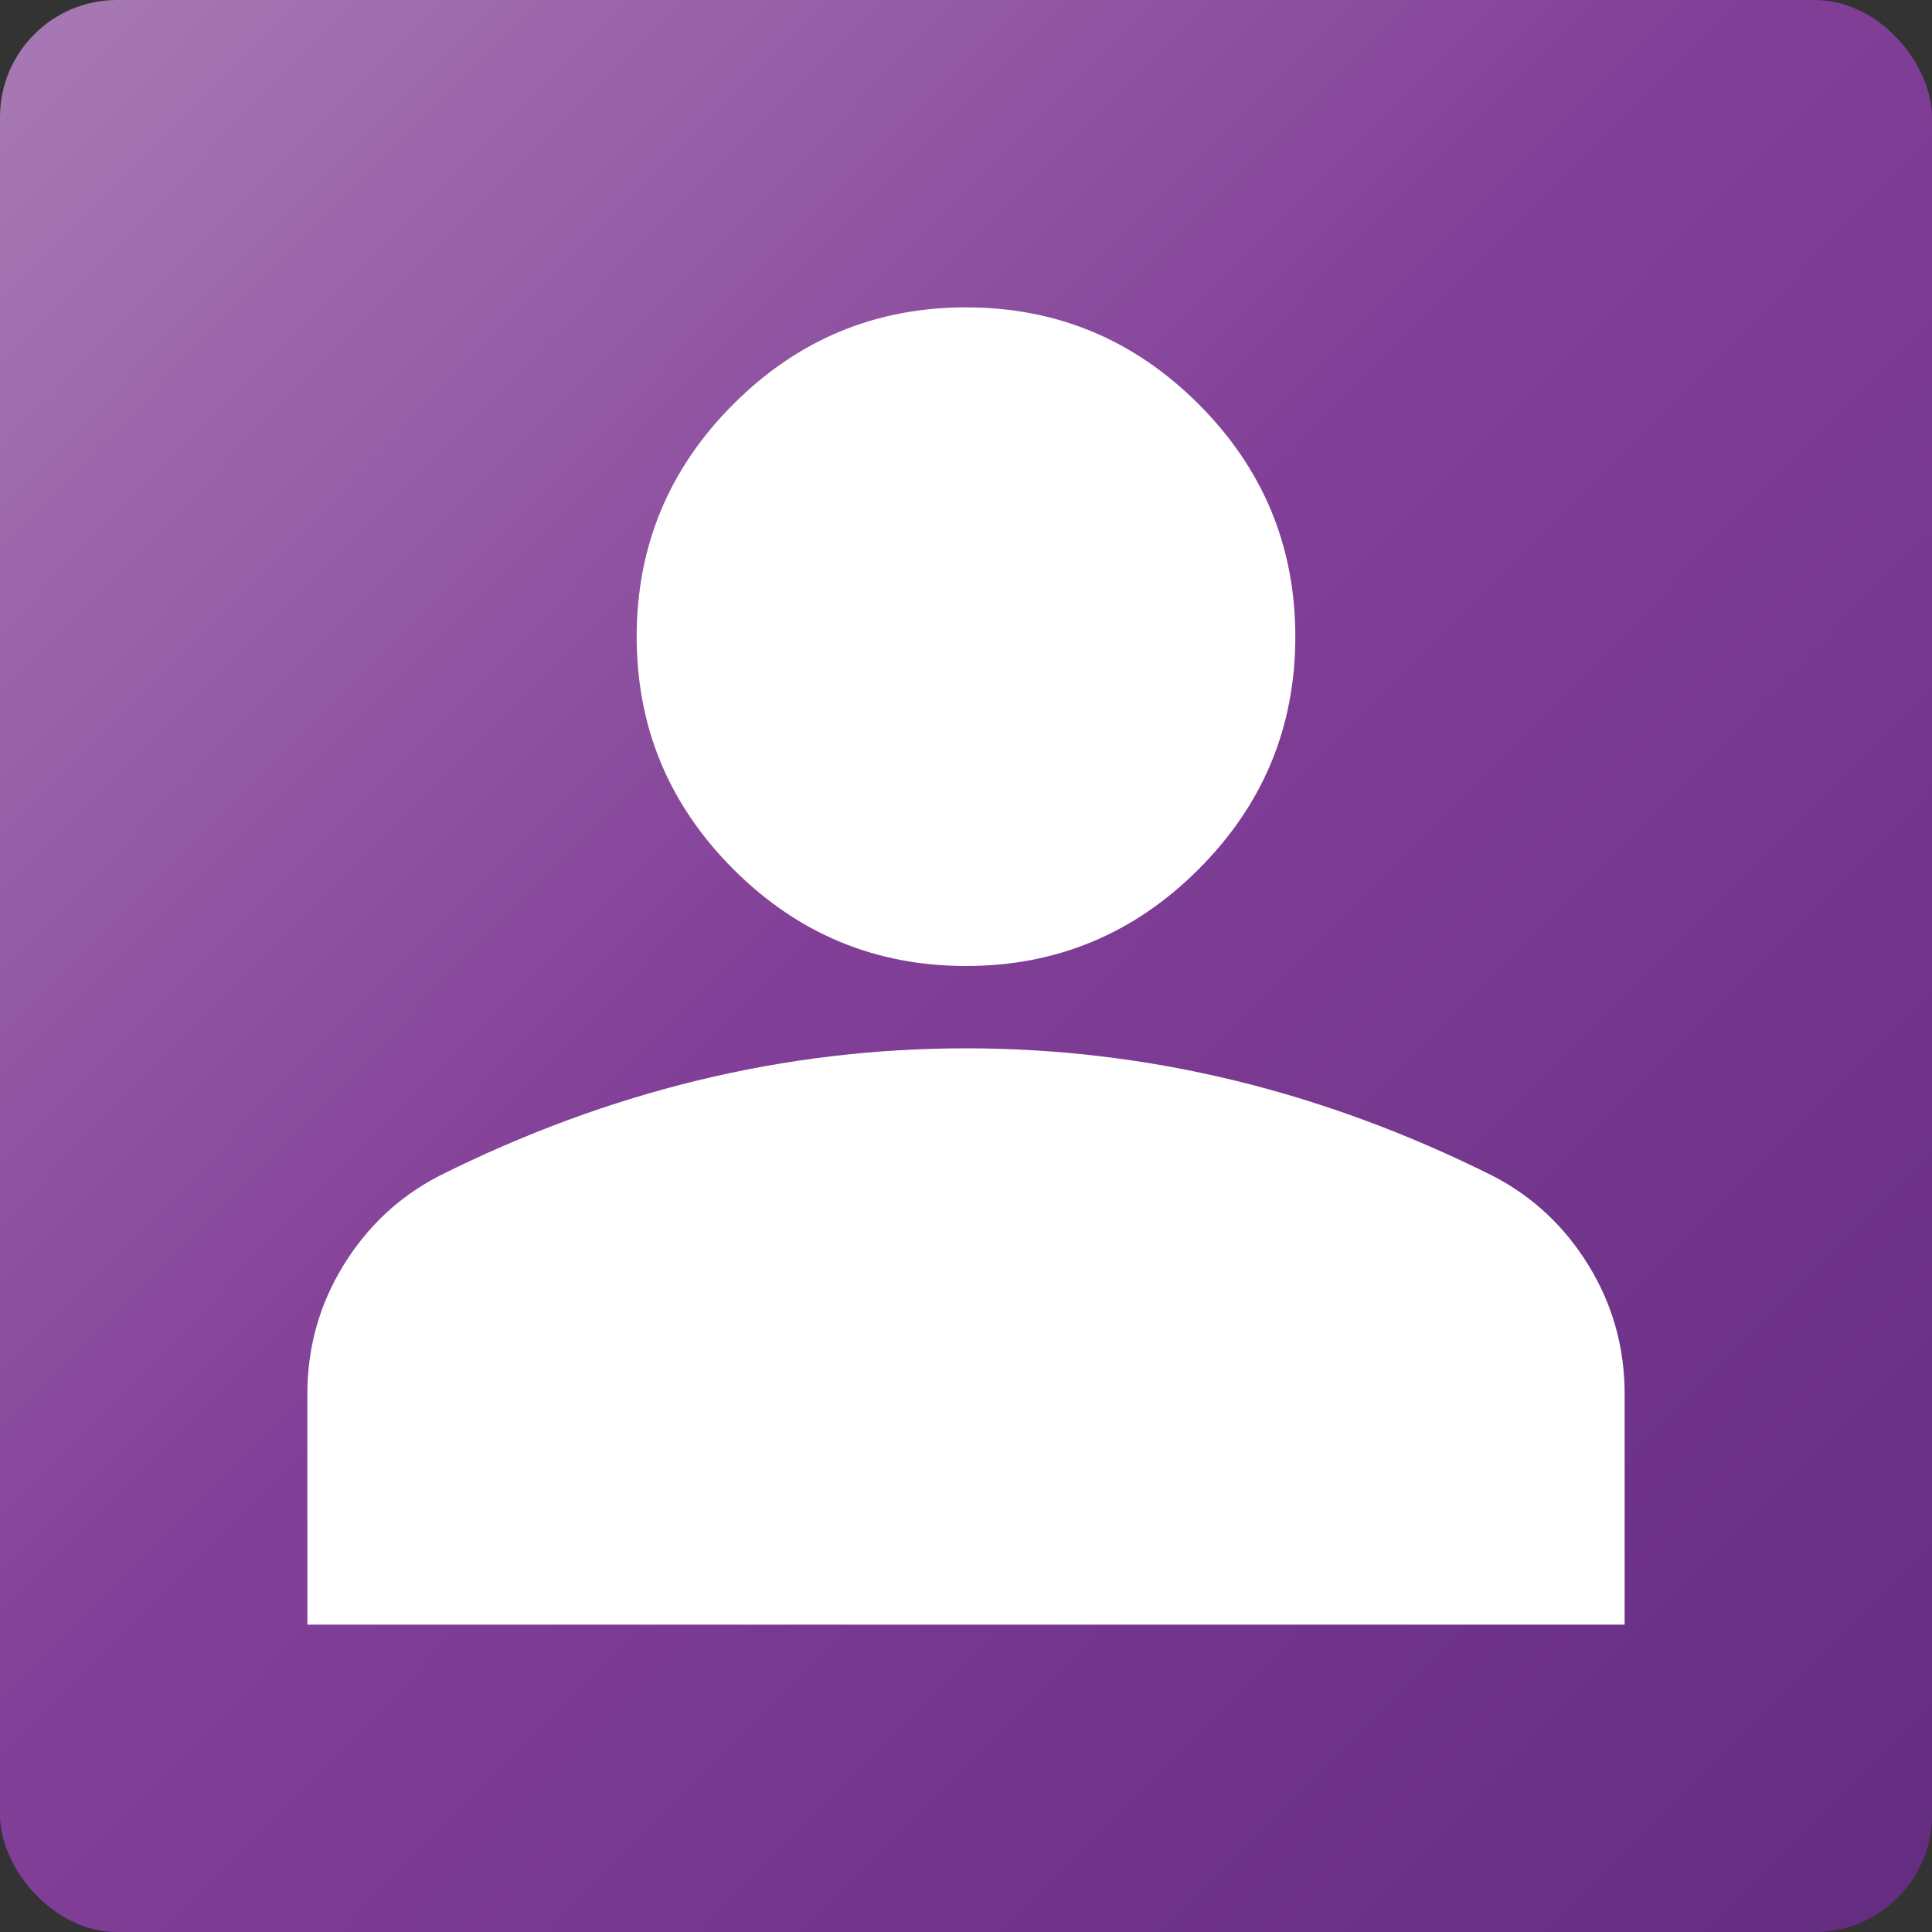
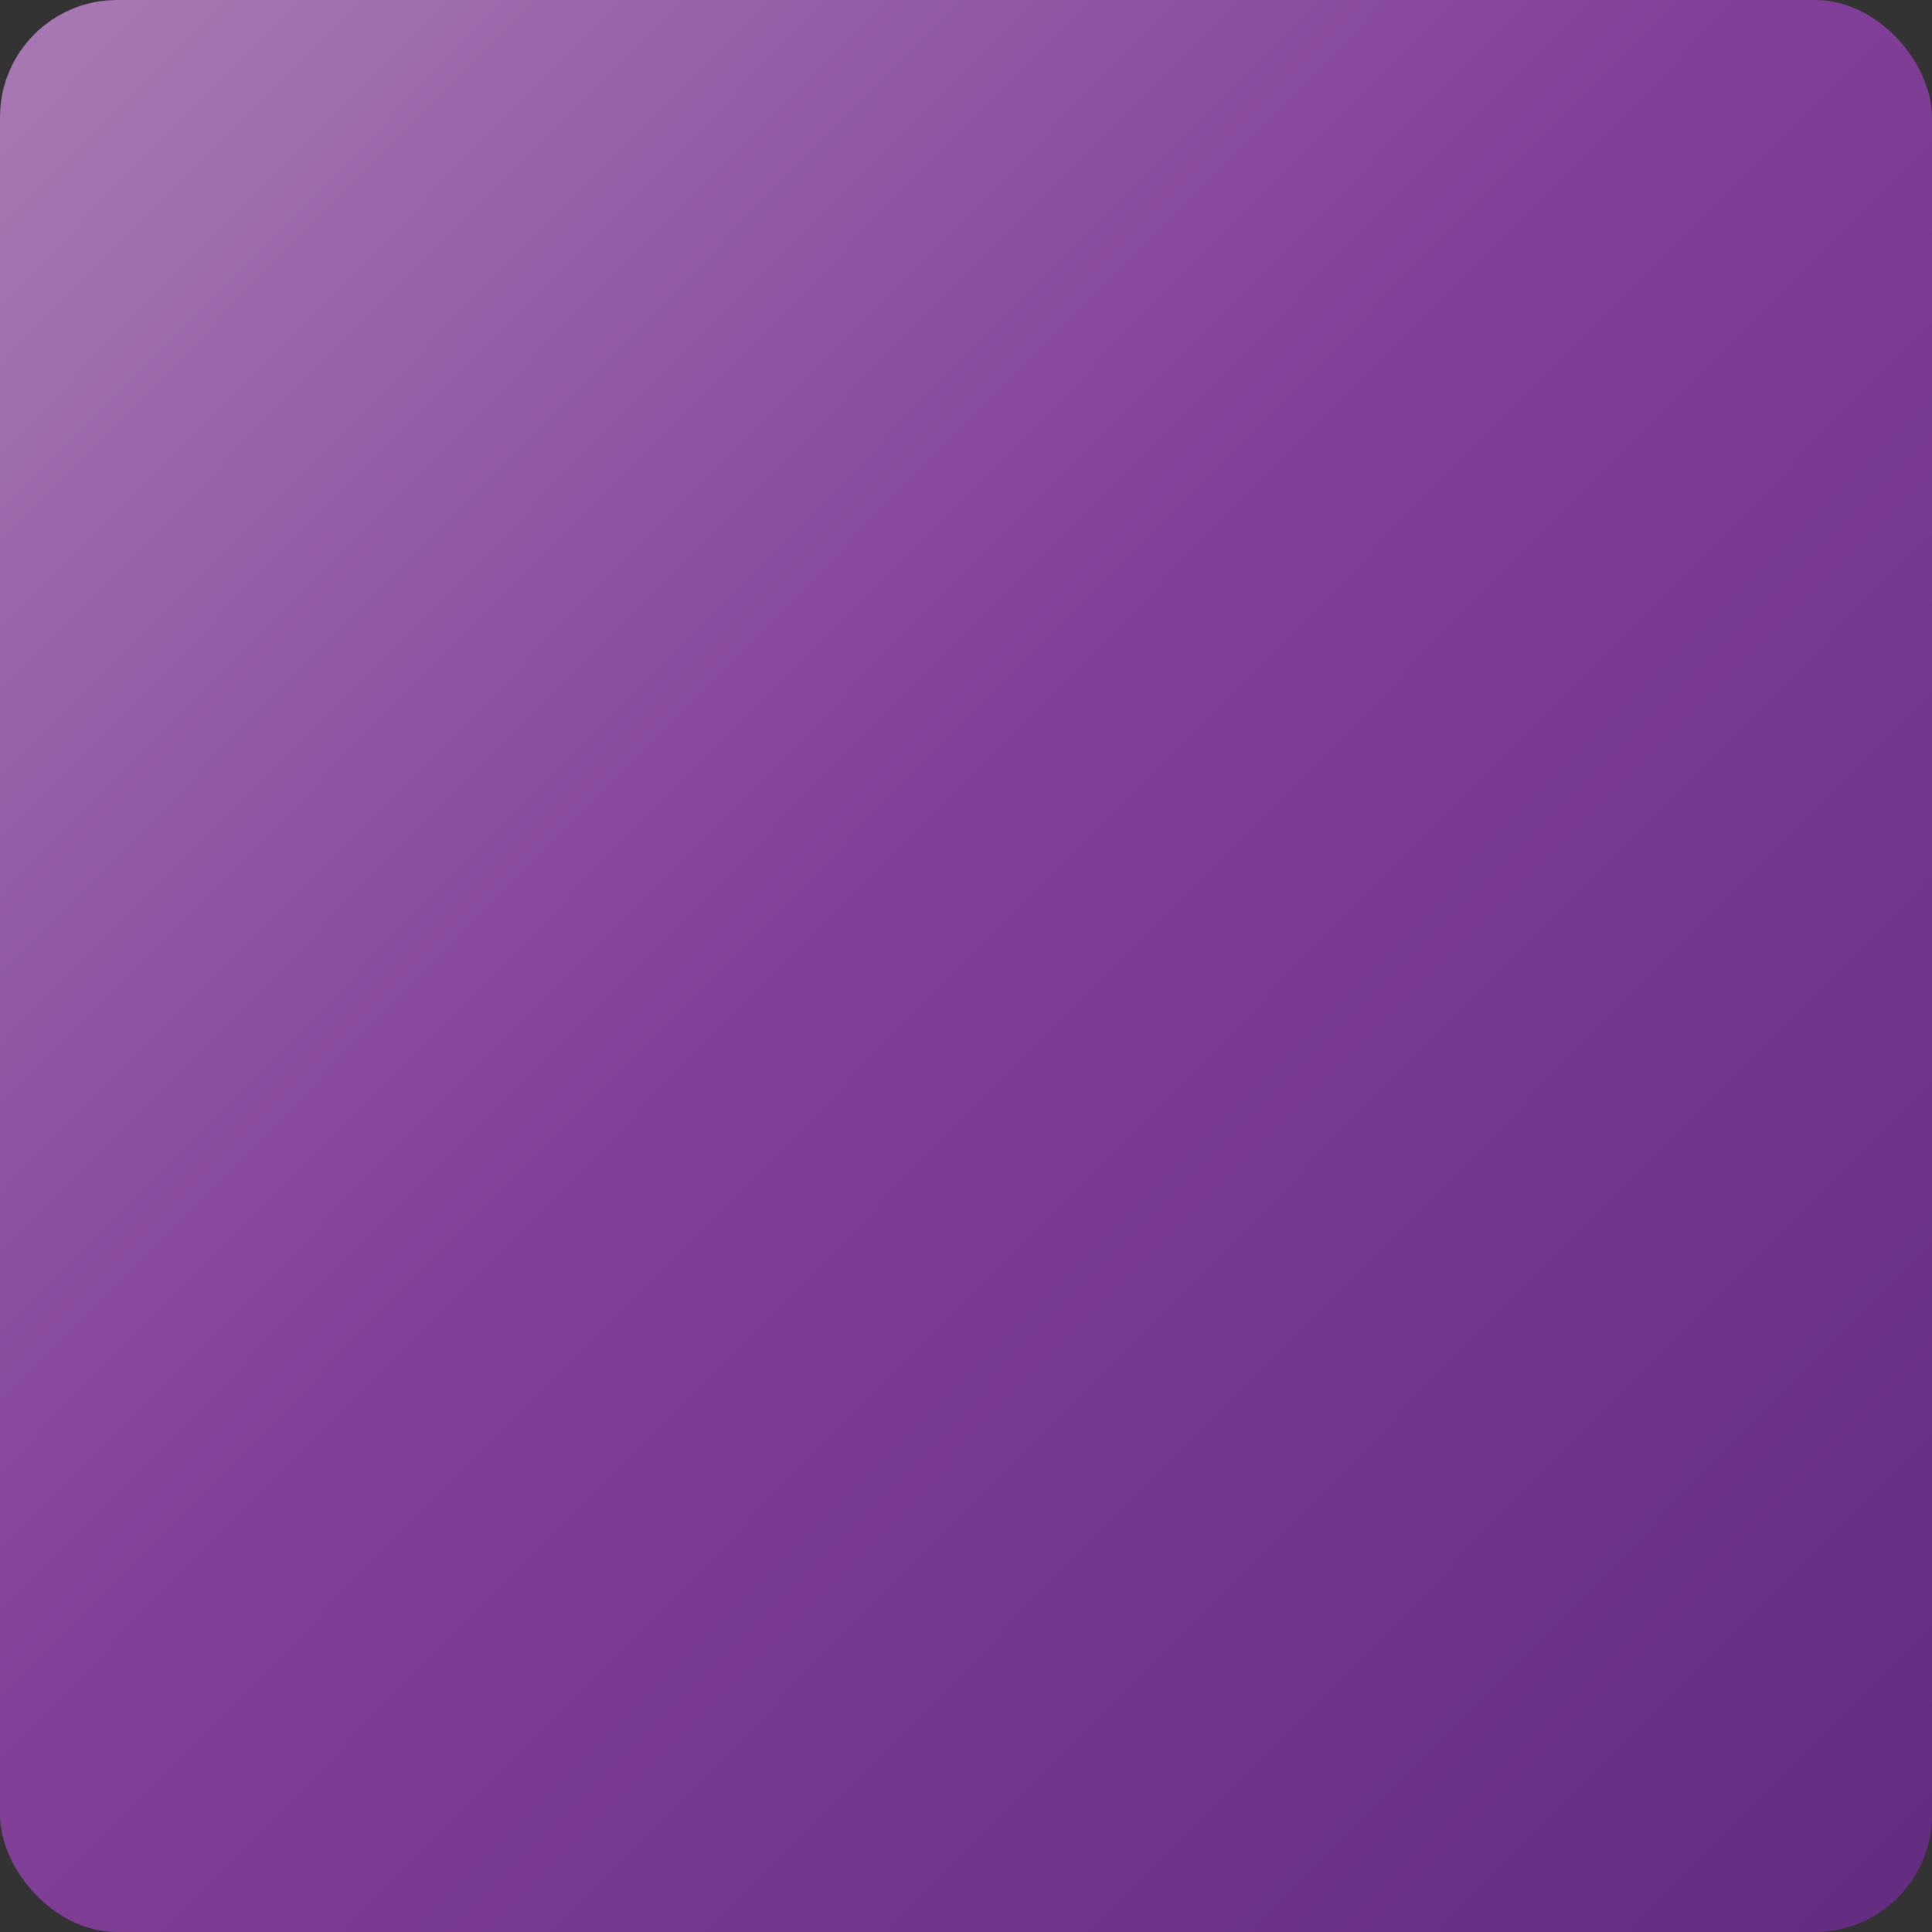
<svg xmlns="http://www.w3.org/2000/svg" width="165" height="165" viewBox="0 0 165 165" fill="none">
  <rect x="0" y="0" width="165" height="165" fill="#333333" stroke="none" />
  <rect width="165" height="165" rx="10" fill="url(#paint0_linear_29_7391)" />
-   <path d="M82.5 82.5C74.766 82.5 68.144 79.746 62.637 74.238C57.129 68.731 54.375 62.109 54.375 54.375C54.375 46.641 57.129 40.02 62.637 34.512C68.144 29.004 74.766 26.25 82.5 26.25C90.234 26.25 96.856 29.004 102.363 34.512C107.871 40.02 110.625 46.641 110.625 54.375C110.625 62.109 107.871 68.731 102.363 74.238C96.856 79.746 90.234 82.5 82.5 82.5ZM26.25 138.75V119.062C26.25 115.078 27.275 111.416 29.326 108.076C31.377 104.736 34.102 102.188 37.5 100.43C44.766 96.797 52.148 94.072 59.648 92.256C67.148 90.439 74.766 89.531 82.5 89.531C90.234 89.531 97.852 90.439 105.352 92.256C112.852 94.072 120.234 96.797 127.5 100.43C130.898 102.188 133.623 104.736 135.674 108.076C137.725 111.416 138.75 115.078 138.75 119.062V138.75H26.25Z" fill="white" />
  <defs>
    <linearGradient id="paint0_linear_29_7391" x1="3.75" y1="5.625" x2="165" y2="165" gradientUnits="userSpaceOnUse">
      <stop stop-color="#A677B2" />
      <stop offset="0.44" stop-color="#823F98" />
      <stop offset="1" stop-color="#632C81" />
    </linearGradient>
  </defs>
</svg>